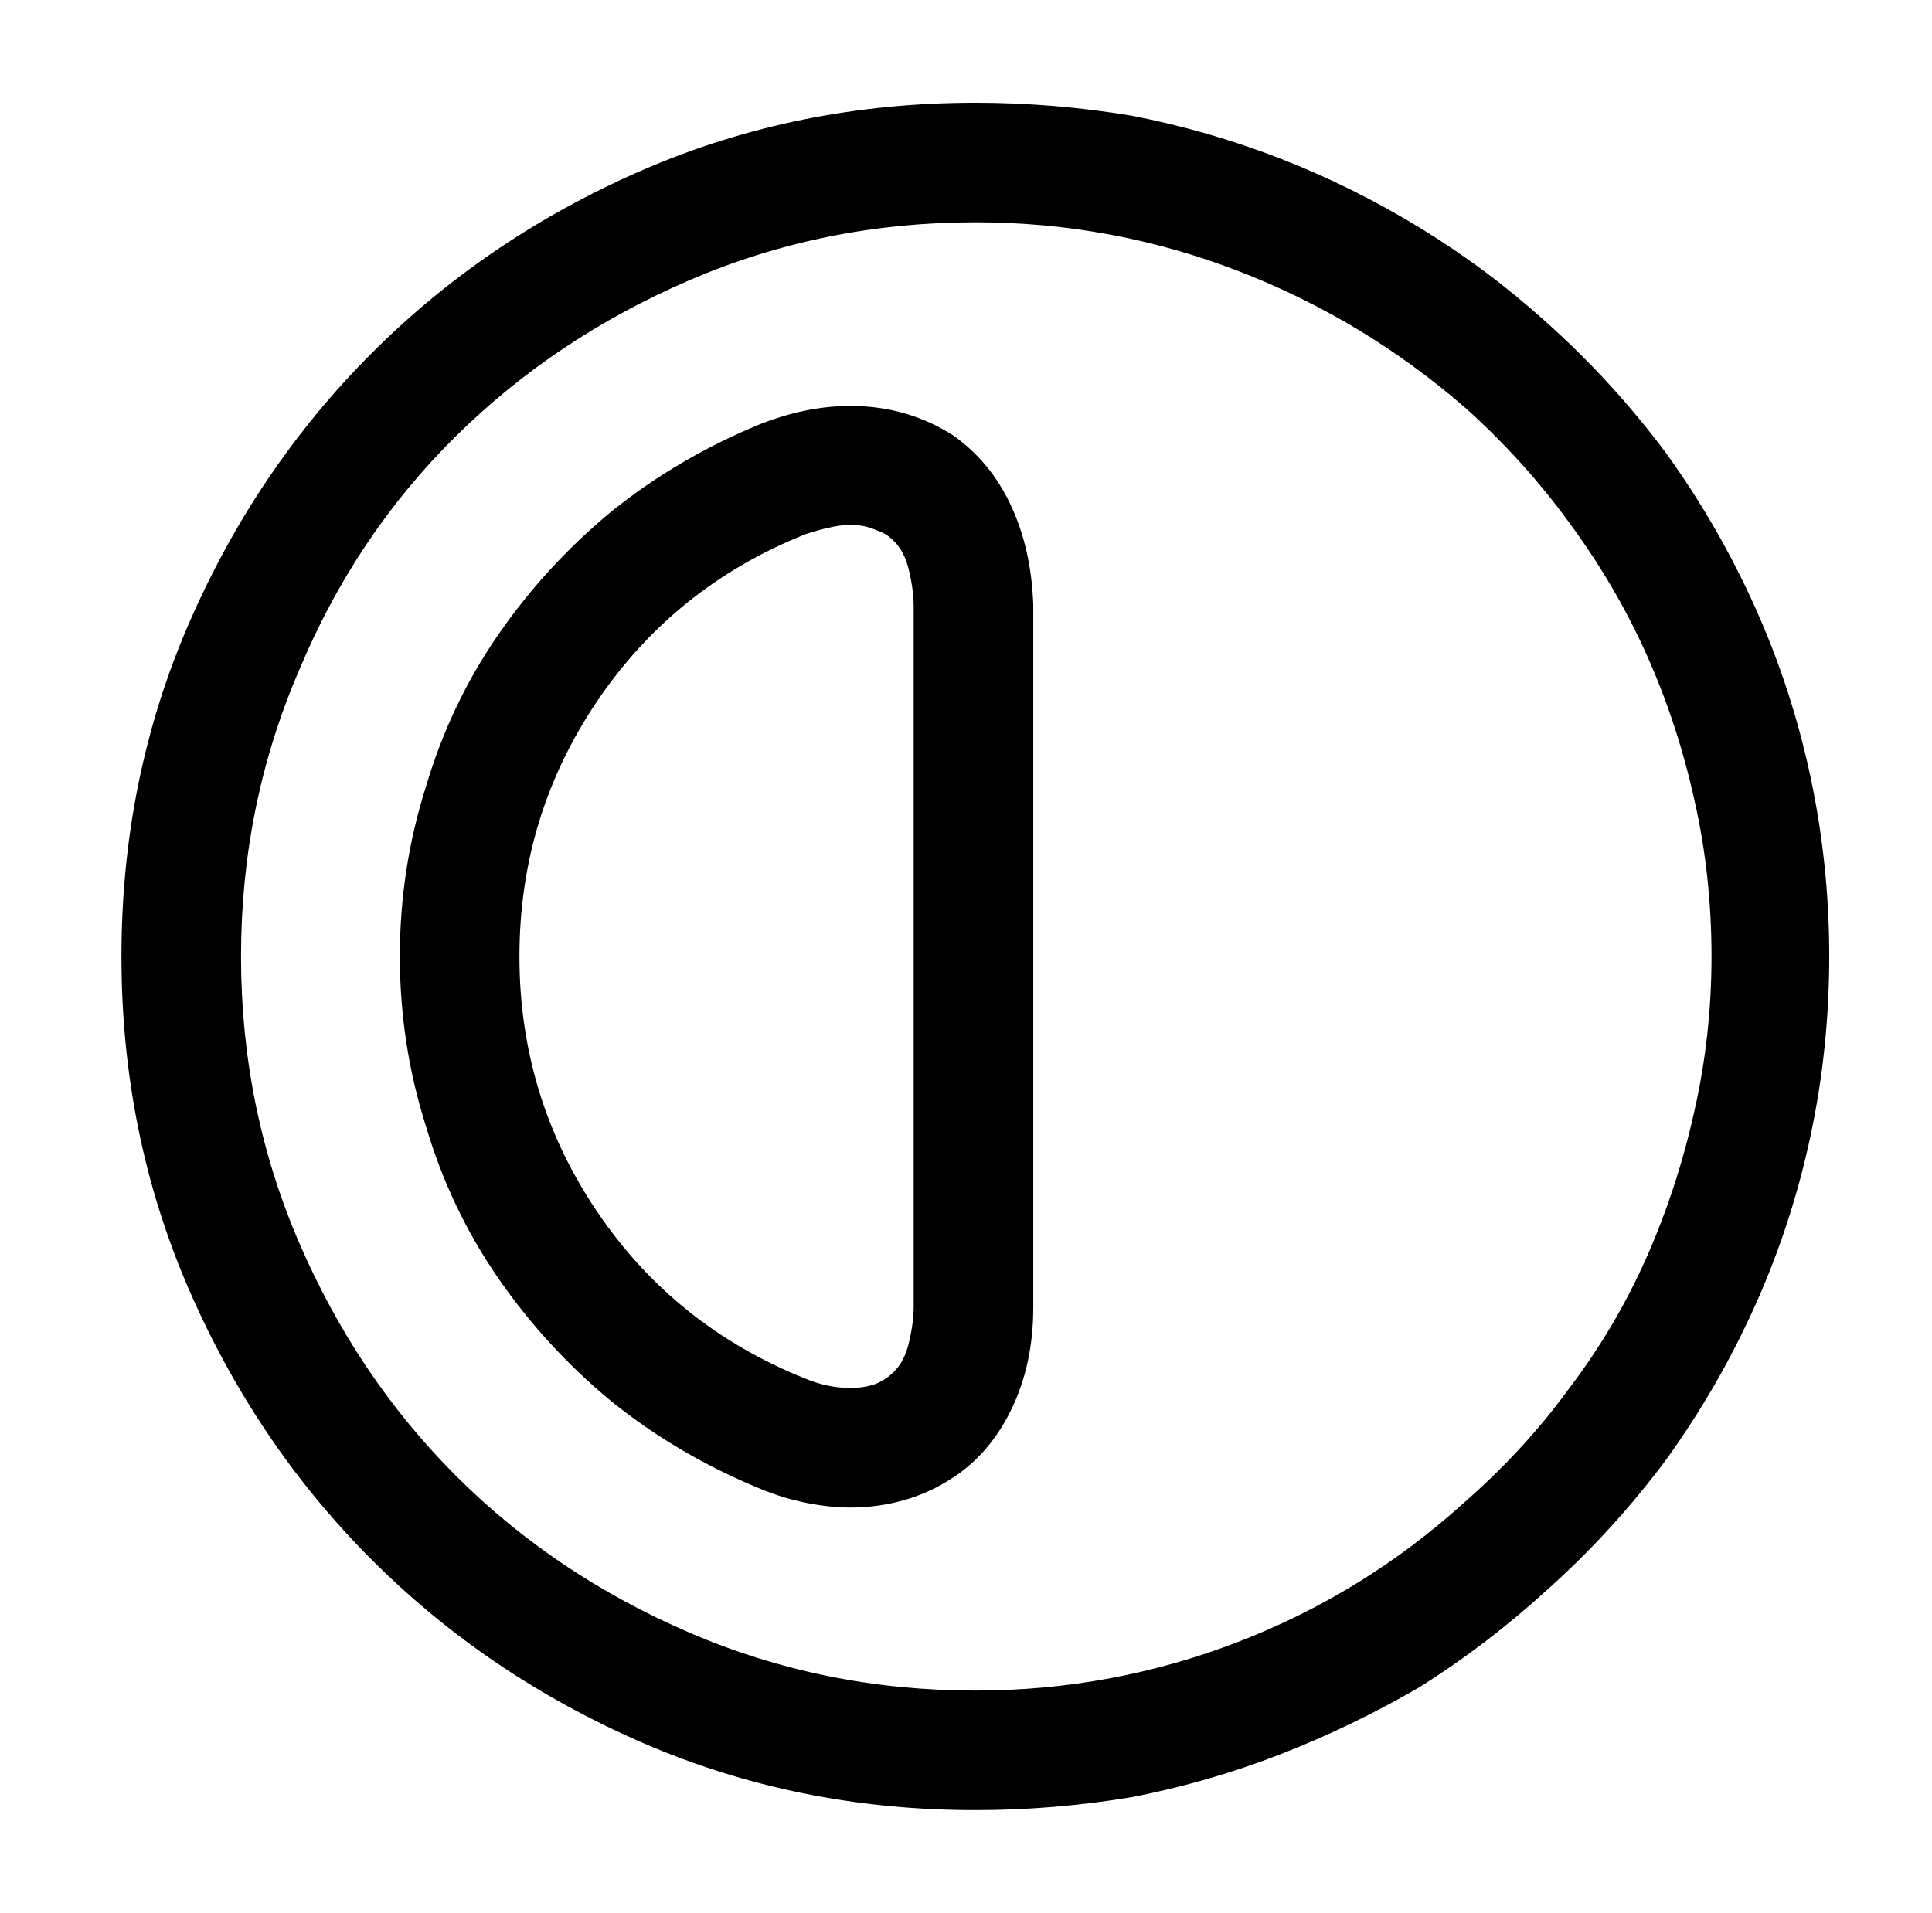
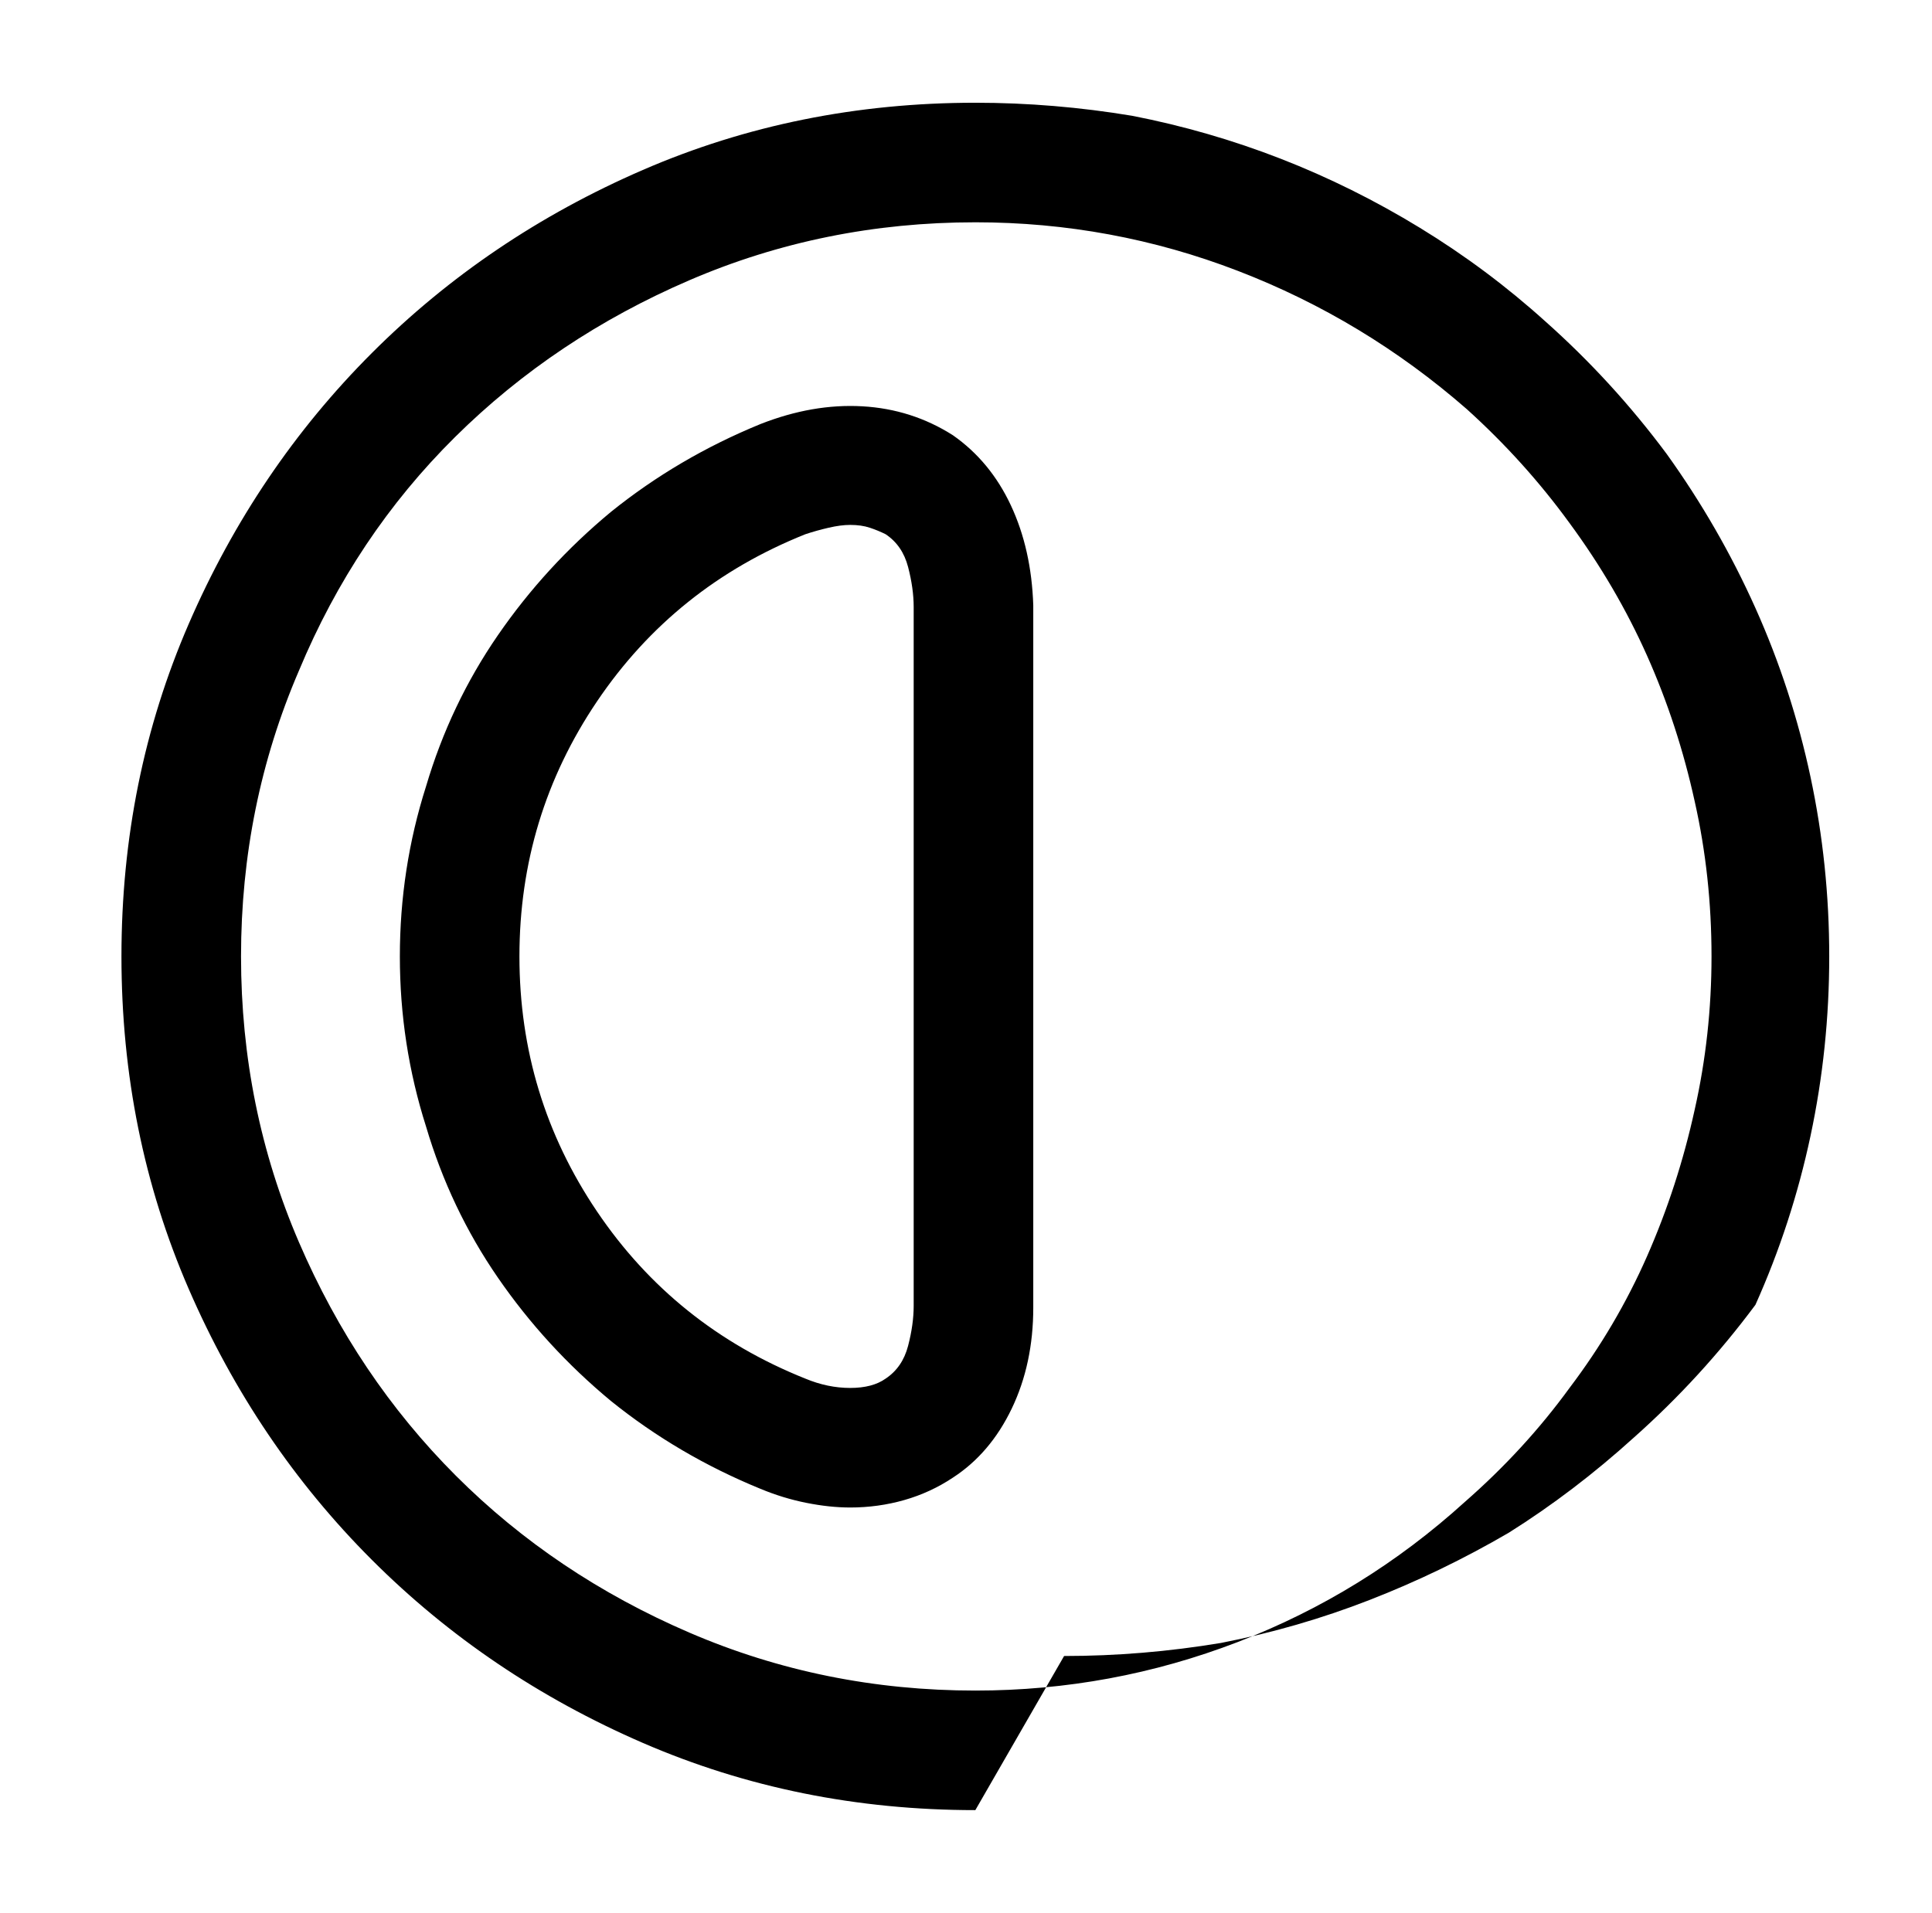
<svg xmlns="http://www.w3.org/2000/svg" version="1.1" viewBox="-10 0 1034 1024">
-   <path fill="currentColor" d="M512 969q-95 0 -178 -36t-145 -98t-98 -145t-36 -178t36 -178t98 -145t145 -98t178 -36q42 0 84 7q41 8 79.5 23t74.5 37t67 50q36 32 65 71q28 39 47.5 82.5t29.5 90.5t10 96t-10 96t-29.5 90.5t-47.5 82.5q-29 39 -65 71q-32 29 -67 51q-36 21 -74.5 36t-79.5 23 q-42 7 -84 7v0zM512 119q-81 0 -153 31t-125.5 84t-83.5 125q-31 72 -31 153t31 153t84 125t125 84t153 31q73 0 140.5 -26t121.5 -75q32 -28 56 -61q25 -33 41.5 -70.5t25.5 -78.5q9 -40 9 -82q0 -43 -9 -83q-9 -41 -25.5 -78t-41.5 -71q-24 -33 -55 -61 q-55 -48 -122.5 -74t-140.5 -26v0zM445 807q-11 0 -23.5 -2.5t-24.5 -7.5q-44 -18 -80 -47q-35 -29 -60.5 -66t-38.5 -81q-14 -44 -14 -91t14 -91q13 -44 38.5 -81t60.5 -66q36 -29 80 -47q28 -11 54.5 -9.5t48.5 15.5q20 14 31 37.5t12 53.5v376q0 30 -11.5 54t-31.5 37 q-12 8 -26 12t-29 4v0zM445 281q-5 0 -11.5 1.5t-12.5 3.5q-70 28 -111.5 89.5t-41.5 136.5t41.5 136.5t111.5 89.5q12 5 24 5t19 -5q9 -6 12 -17.5t3 -21.5v-374q0 -10 -3 -21.5t-12 -17.5q-4 -2 -8.5 -3.5t-10.5 -1.5v0z" />
+   <path fill="currentColor" d="M512 969q-95 0 -178 -36t-145 -98t-98 -145t-36 -178t36 -178t98 -145t145 -98t178 -36q42 0 84 7q41 8 79.5 23t74.5 37t67 50q36 32 65 71q28 39 47.5 82.5t29.5 90.5t10 96t-10 96t-29.5 90.5q-29 39 -65 71q-32 29 -67 51q-36 21 -74.5 36t-79.5 23 q-42 7 -84 7v0zM512 119q-81 0 -153 31t-125.5 84t-83.5 125q-31 72 -31 153t31 153t84 125t125 84t153 31q73 0 140.5 -26t121.5 -75q32 -28 56 -61q25 -33 41.5 -70.5t25.5 -78.5q9 -40 9 -82q0 -43 -9 -83q-9 -41 -25.5 -78t-41.5 -71q-24 -33 -55 -61 q-55 -48 -122.5 -74t-140.5 -26v0zM445 807q-11 0 -23.5 -2.5t-24.5 -7.5q-44 -18 -80 -47q-35 -29 -60.5 -66t-38.5 -81q-14 -44 -14 -91t14 -91q13 -44 38.5 -81t60.5 -66q36 -29 80 -47q28 -11 54.5 -9.5t48.5 15.5q20 14 31 37.5t12 53.5v376q0 30 -11.5 54t-31.5 37 q-12 8 -26 12t-29 4v0zM445 281q-5 0 -11.5 1.5t-12.5 3.5q-70 28 -111.5 89.5t-41.5 136.5t41.5 136.5t111.5 89.5q12 5 24 5t19 -5q9 -6 12 -17.5t3 -21.5v-374q0 -10 -3 -21.5t-12 -17.5q-4 -2 -8.5 -3.5t-10.5 -1.5v0z" />
</svg>